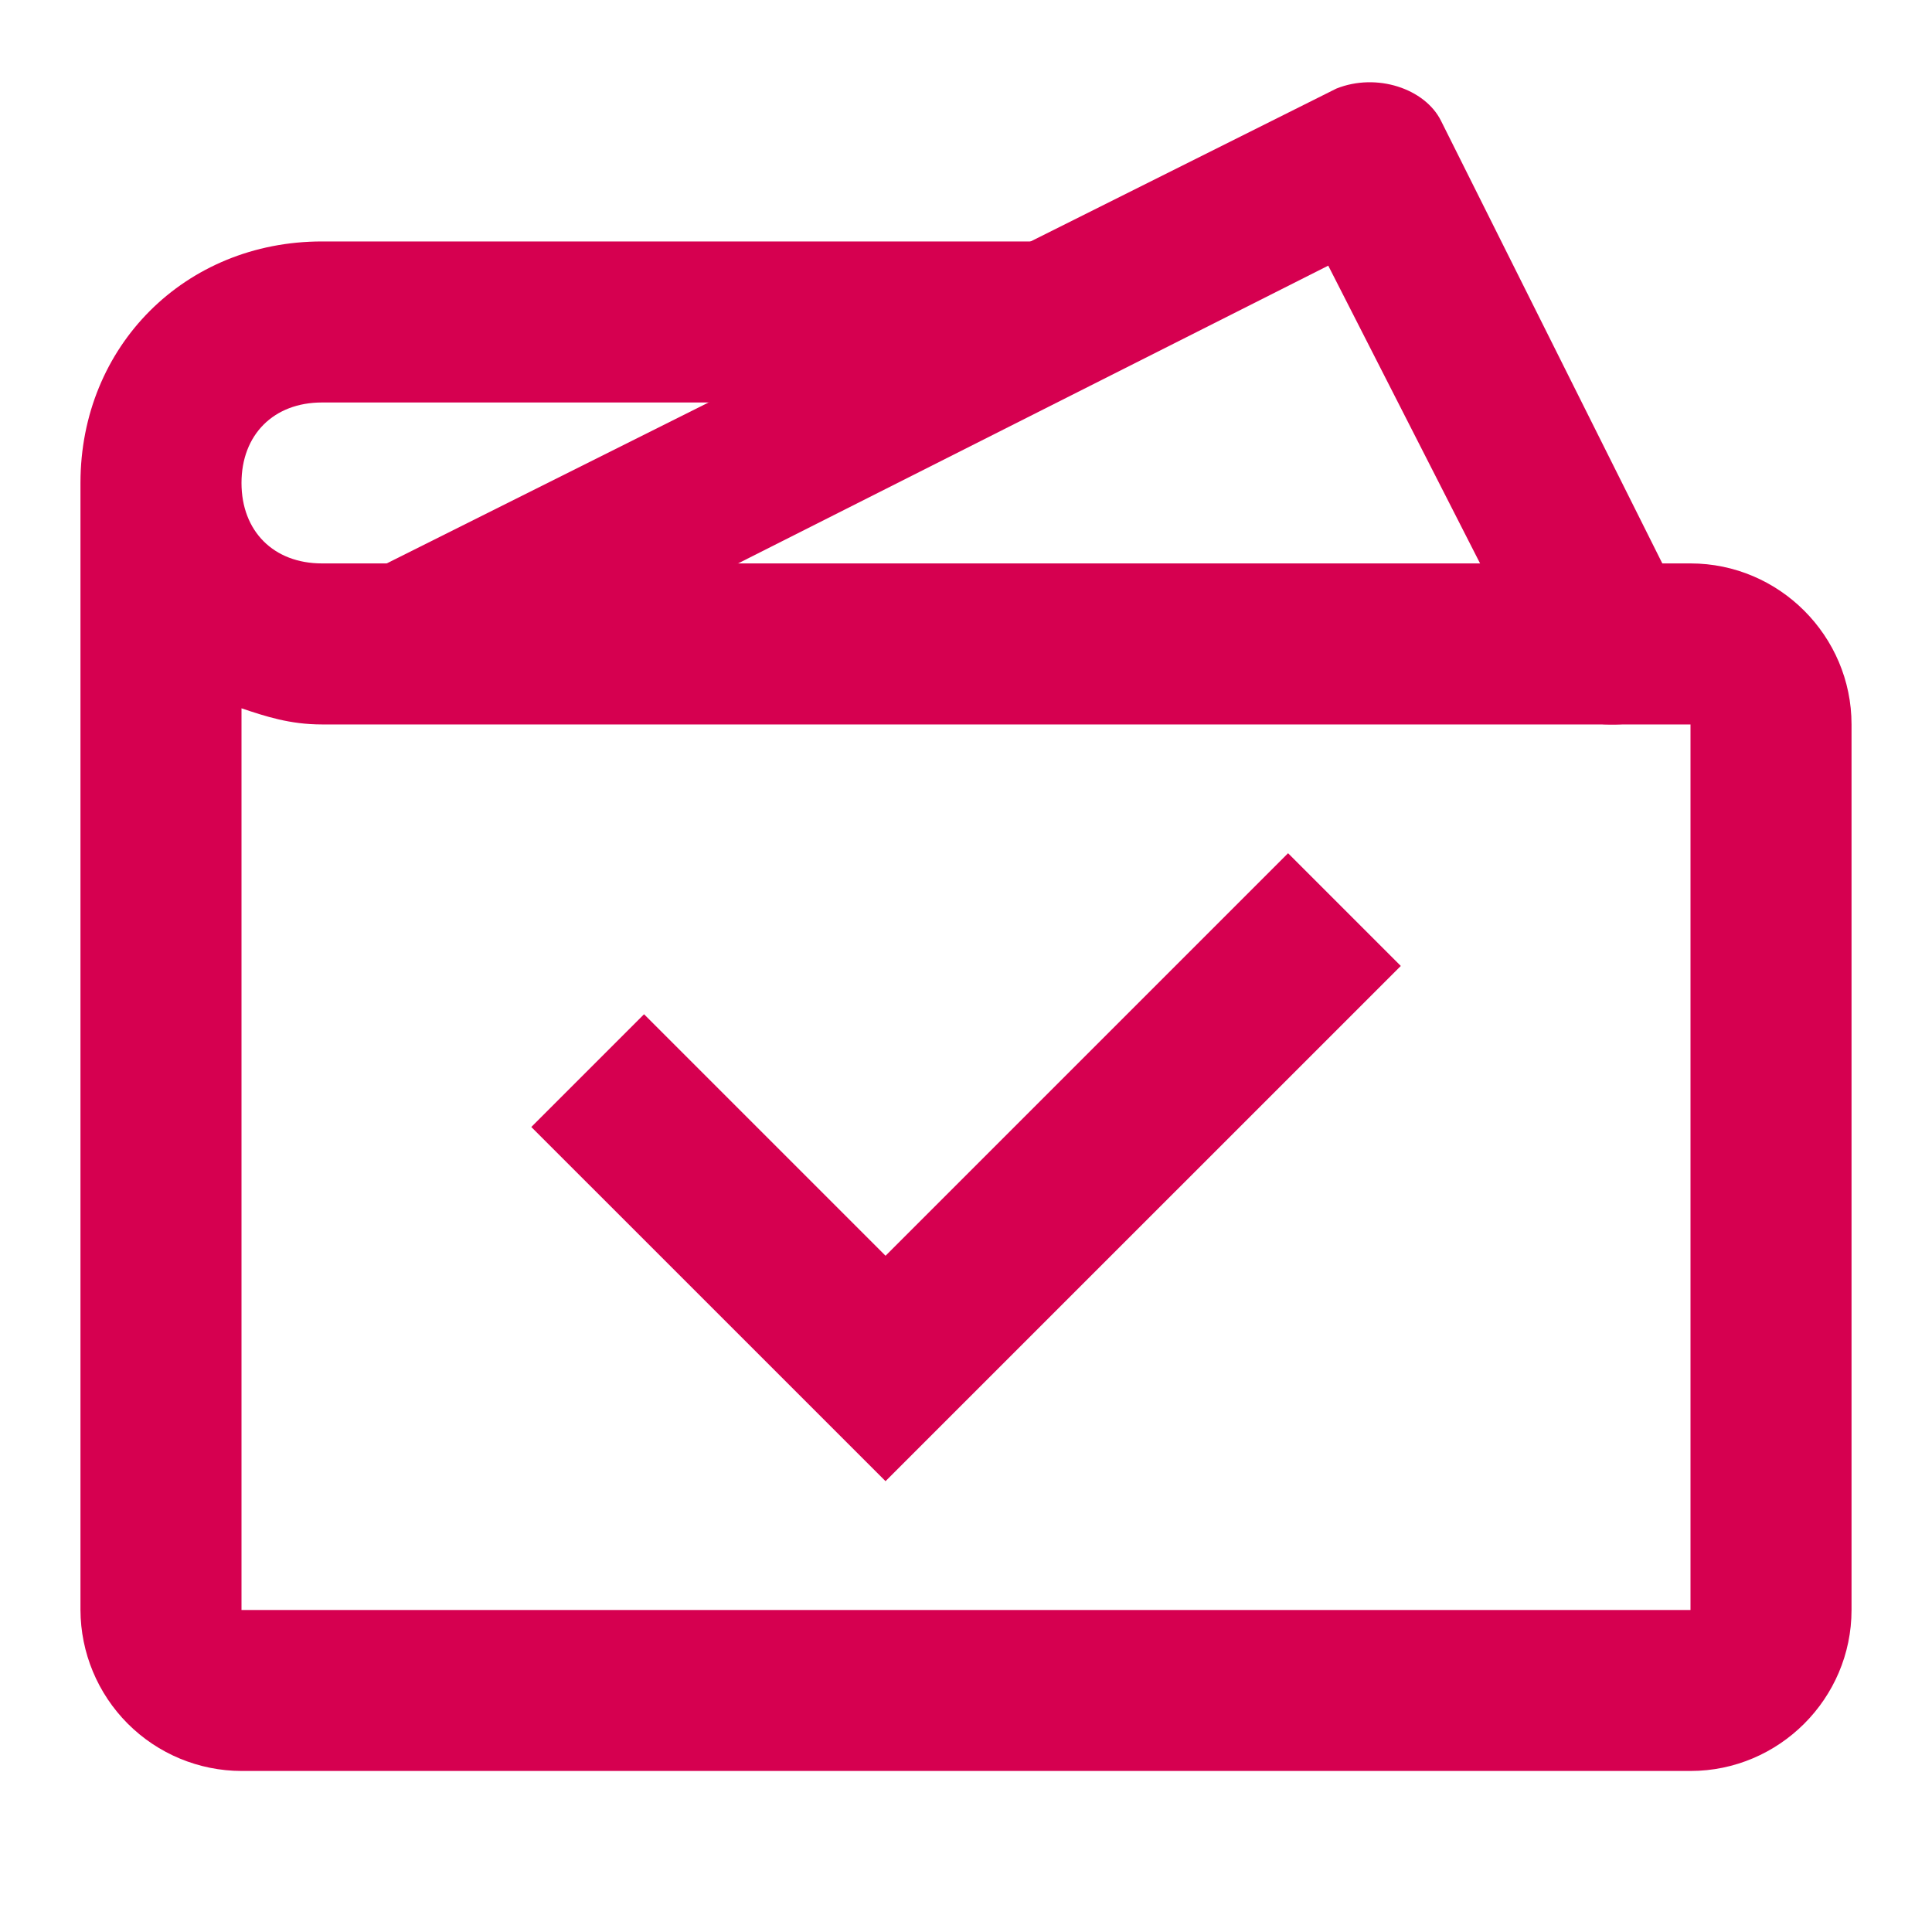
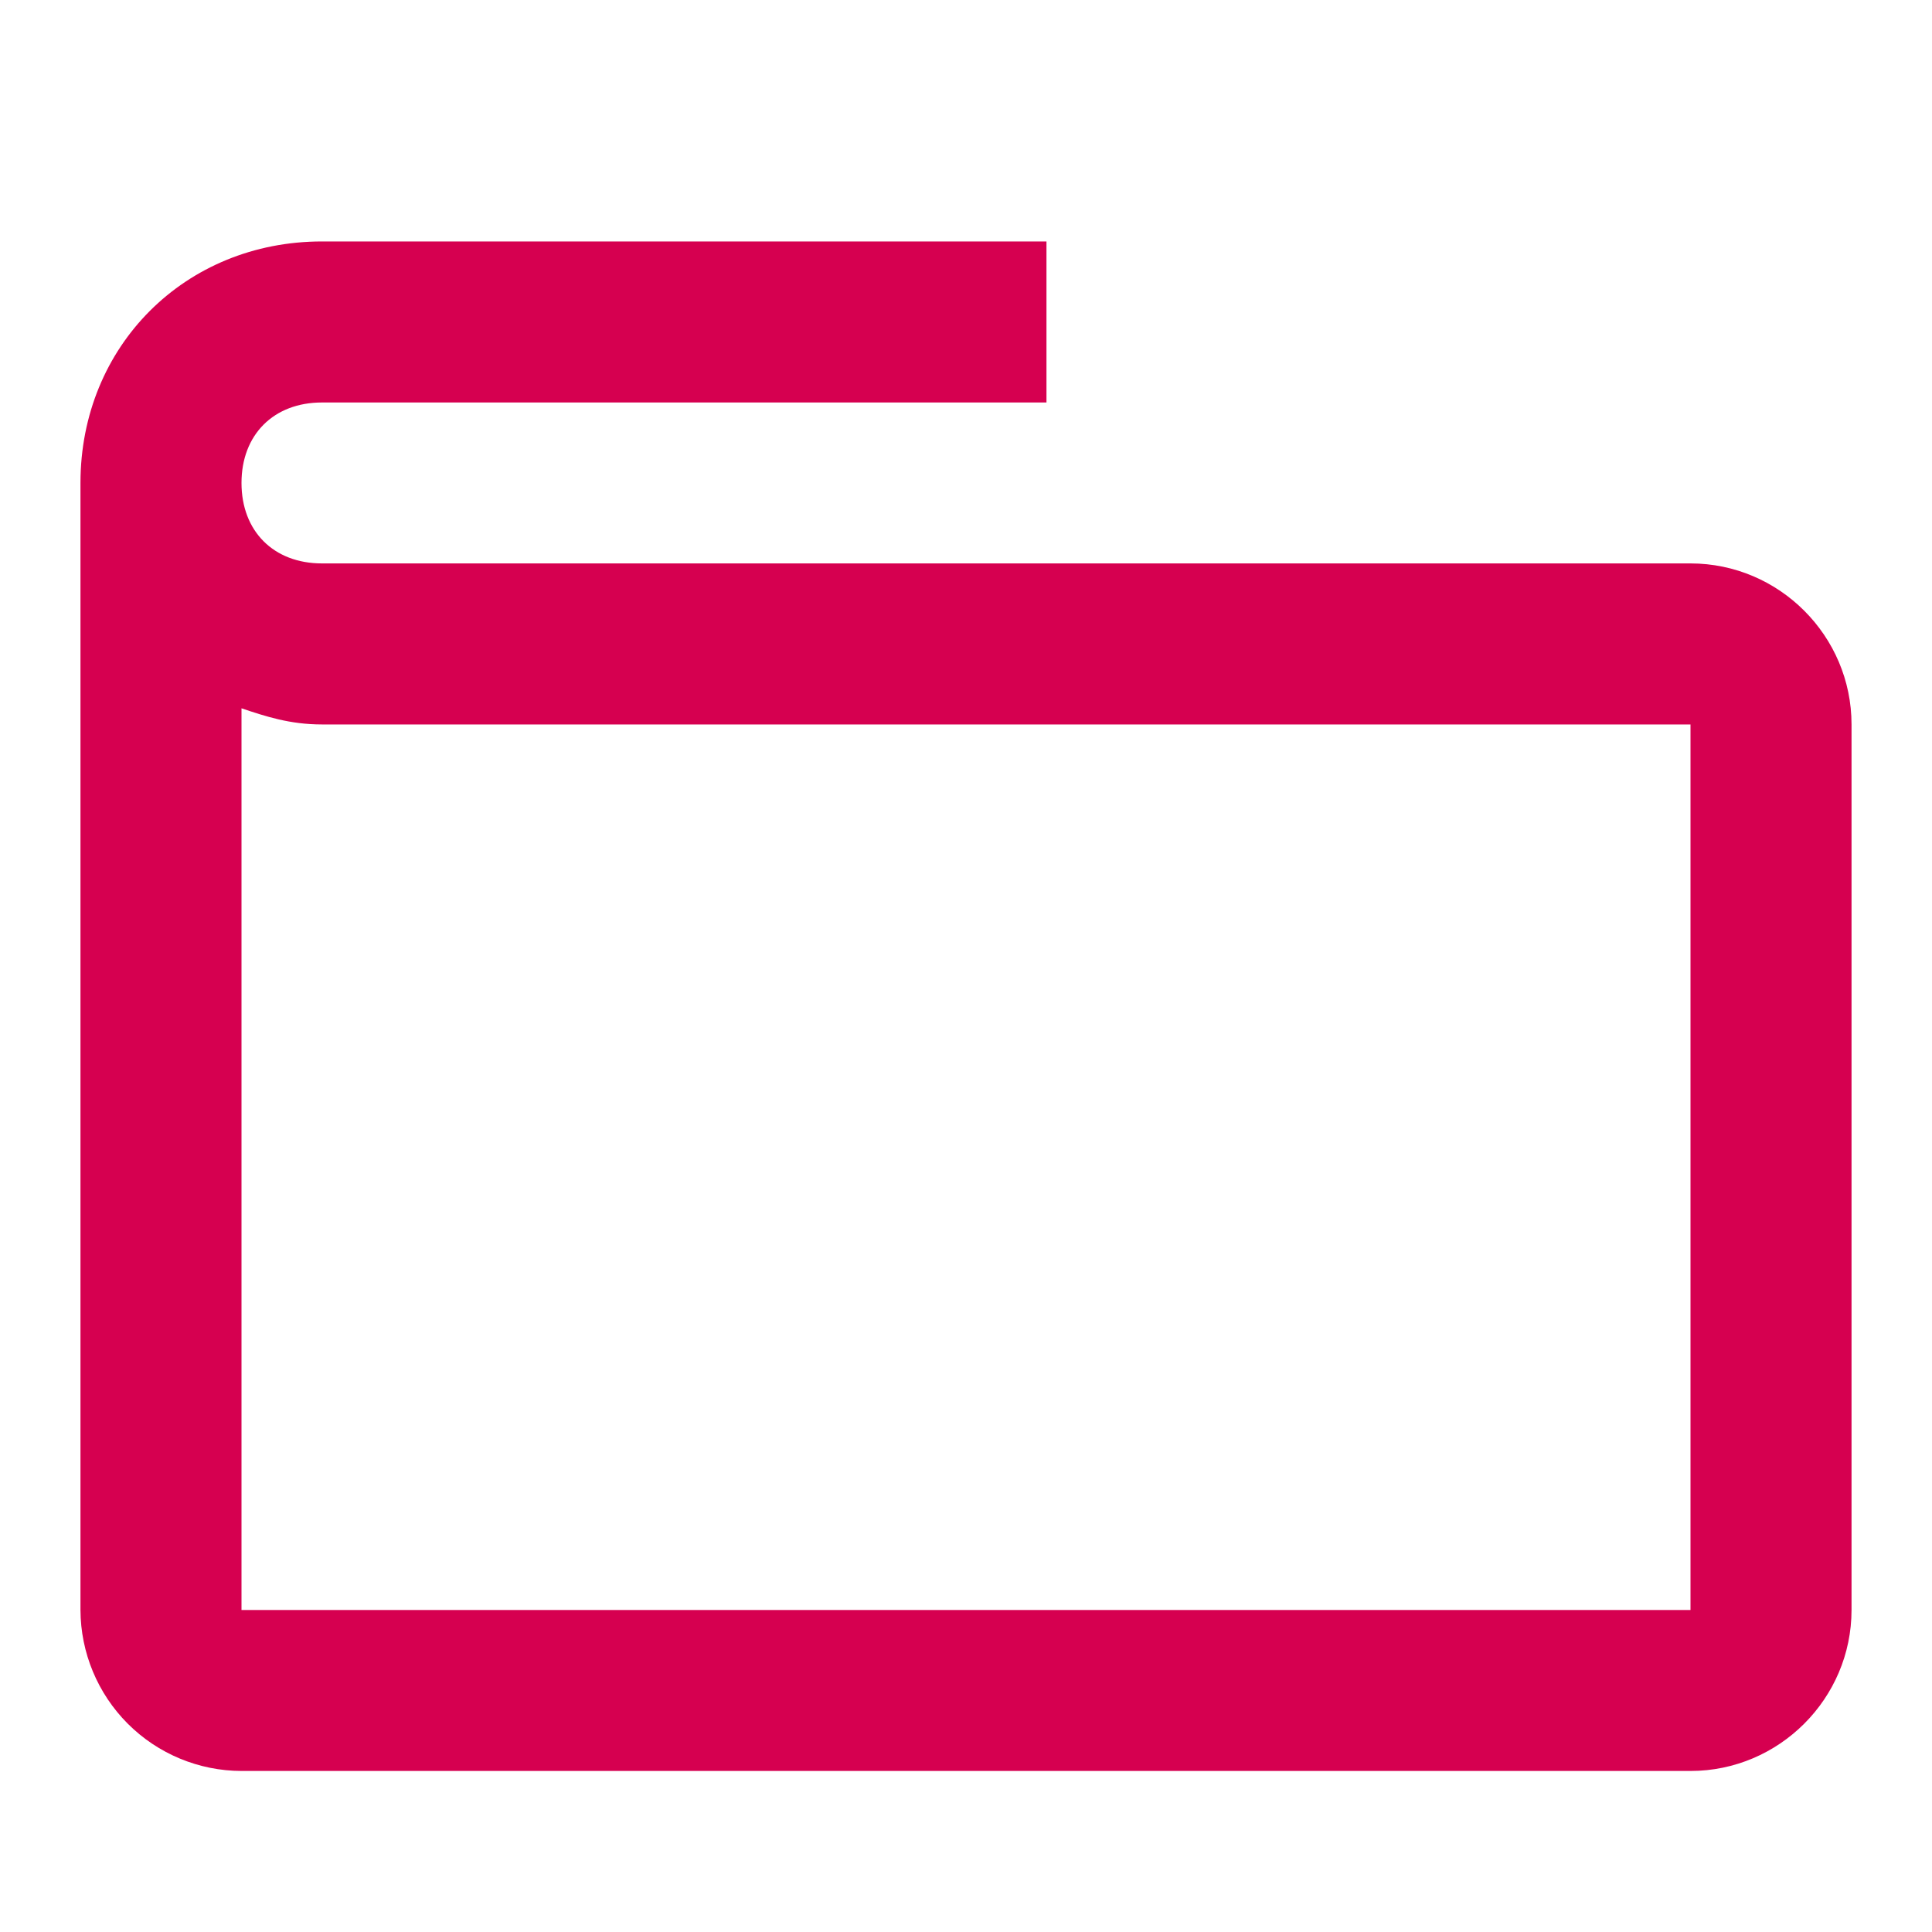
<svg xmlns="http://www.w3.org/2000/svg" fill="none" viewBox="0 0 40 40" height="40" width="40">
  <path fill="#D60050" d="M35 36.666H5C4.116 36.664 3.27 36.312 2.645 35.687C2.021 35.062 1.669 34.216 1.666 33.333V9.999C1.666 7.165 3.832 4.999 6.666 4.999H21.666V8.333H6.666C5.666 8.333 5 8.999 5 9.999C5 10.999 5.666 11.665 6.666 11.665H35C36.834 11.665 38.334 13.165 38.334 14.999V33.333C38.334 35.166 36.834 36.666 35 36.666ZM5 14.666V33.333H35V14.999H6.666C6 14.999 5.5 14.832 5 14.665V14.666Z" />
-   <path fill="#D60050" d="M18.334 30.666L11 23.333L13.334 20.999L18.334 25.999L26.668 17.665L29.002 19.999L18.334 30.666ZM33.334 15C32.668 15 32.168 14.666 31.834 14L27.5 5.5L9 14.834C8.334 15.168 7.334 14.834 6.834 14C6.5 13.334 6.834 12.334 7.668 11.834L27.668 1.834C28.502 1.5 29.502 1.834 29.834 2.5L34.834 12.5C35.168 13.334 34.834 14.334 34.168 14.666C33.834 15 33.668 15 33.334 15Z" />
</svg>